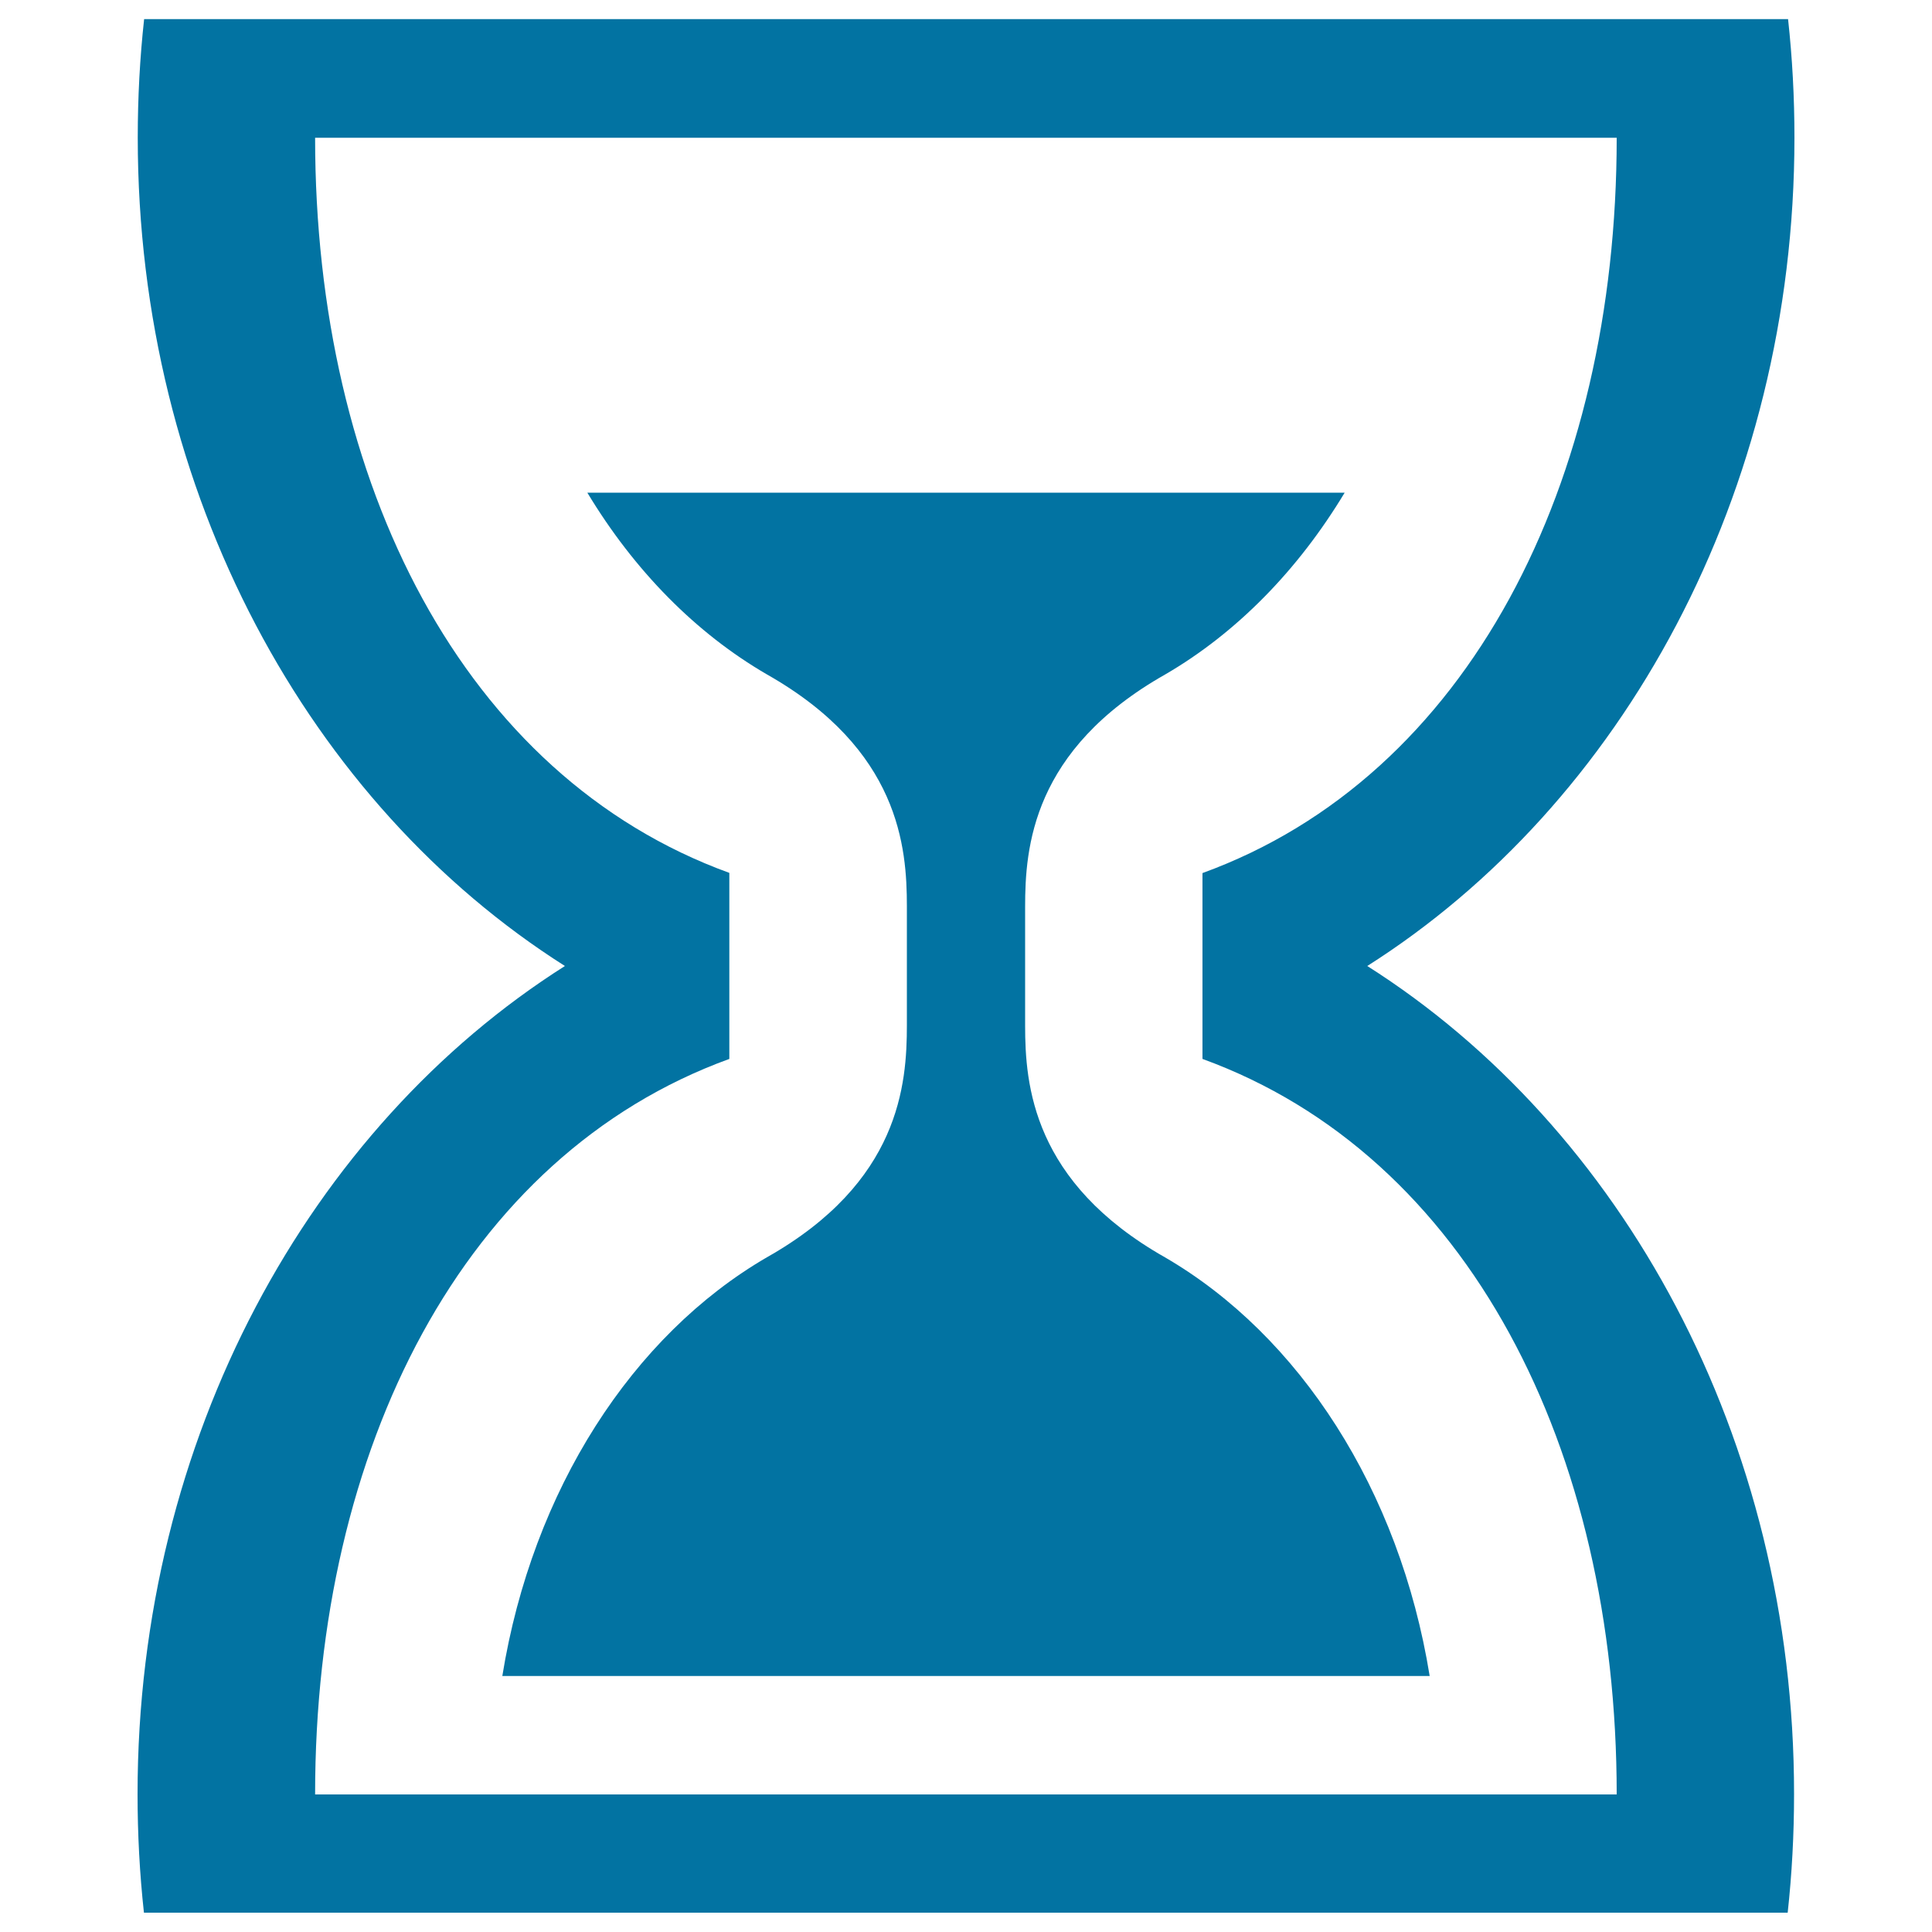
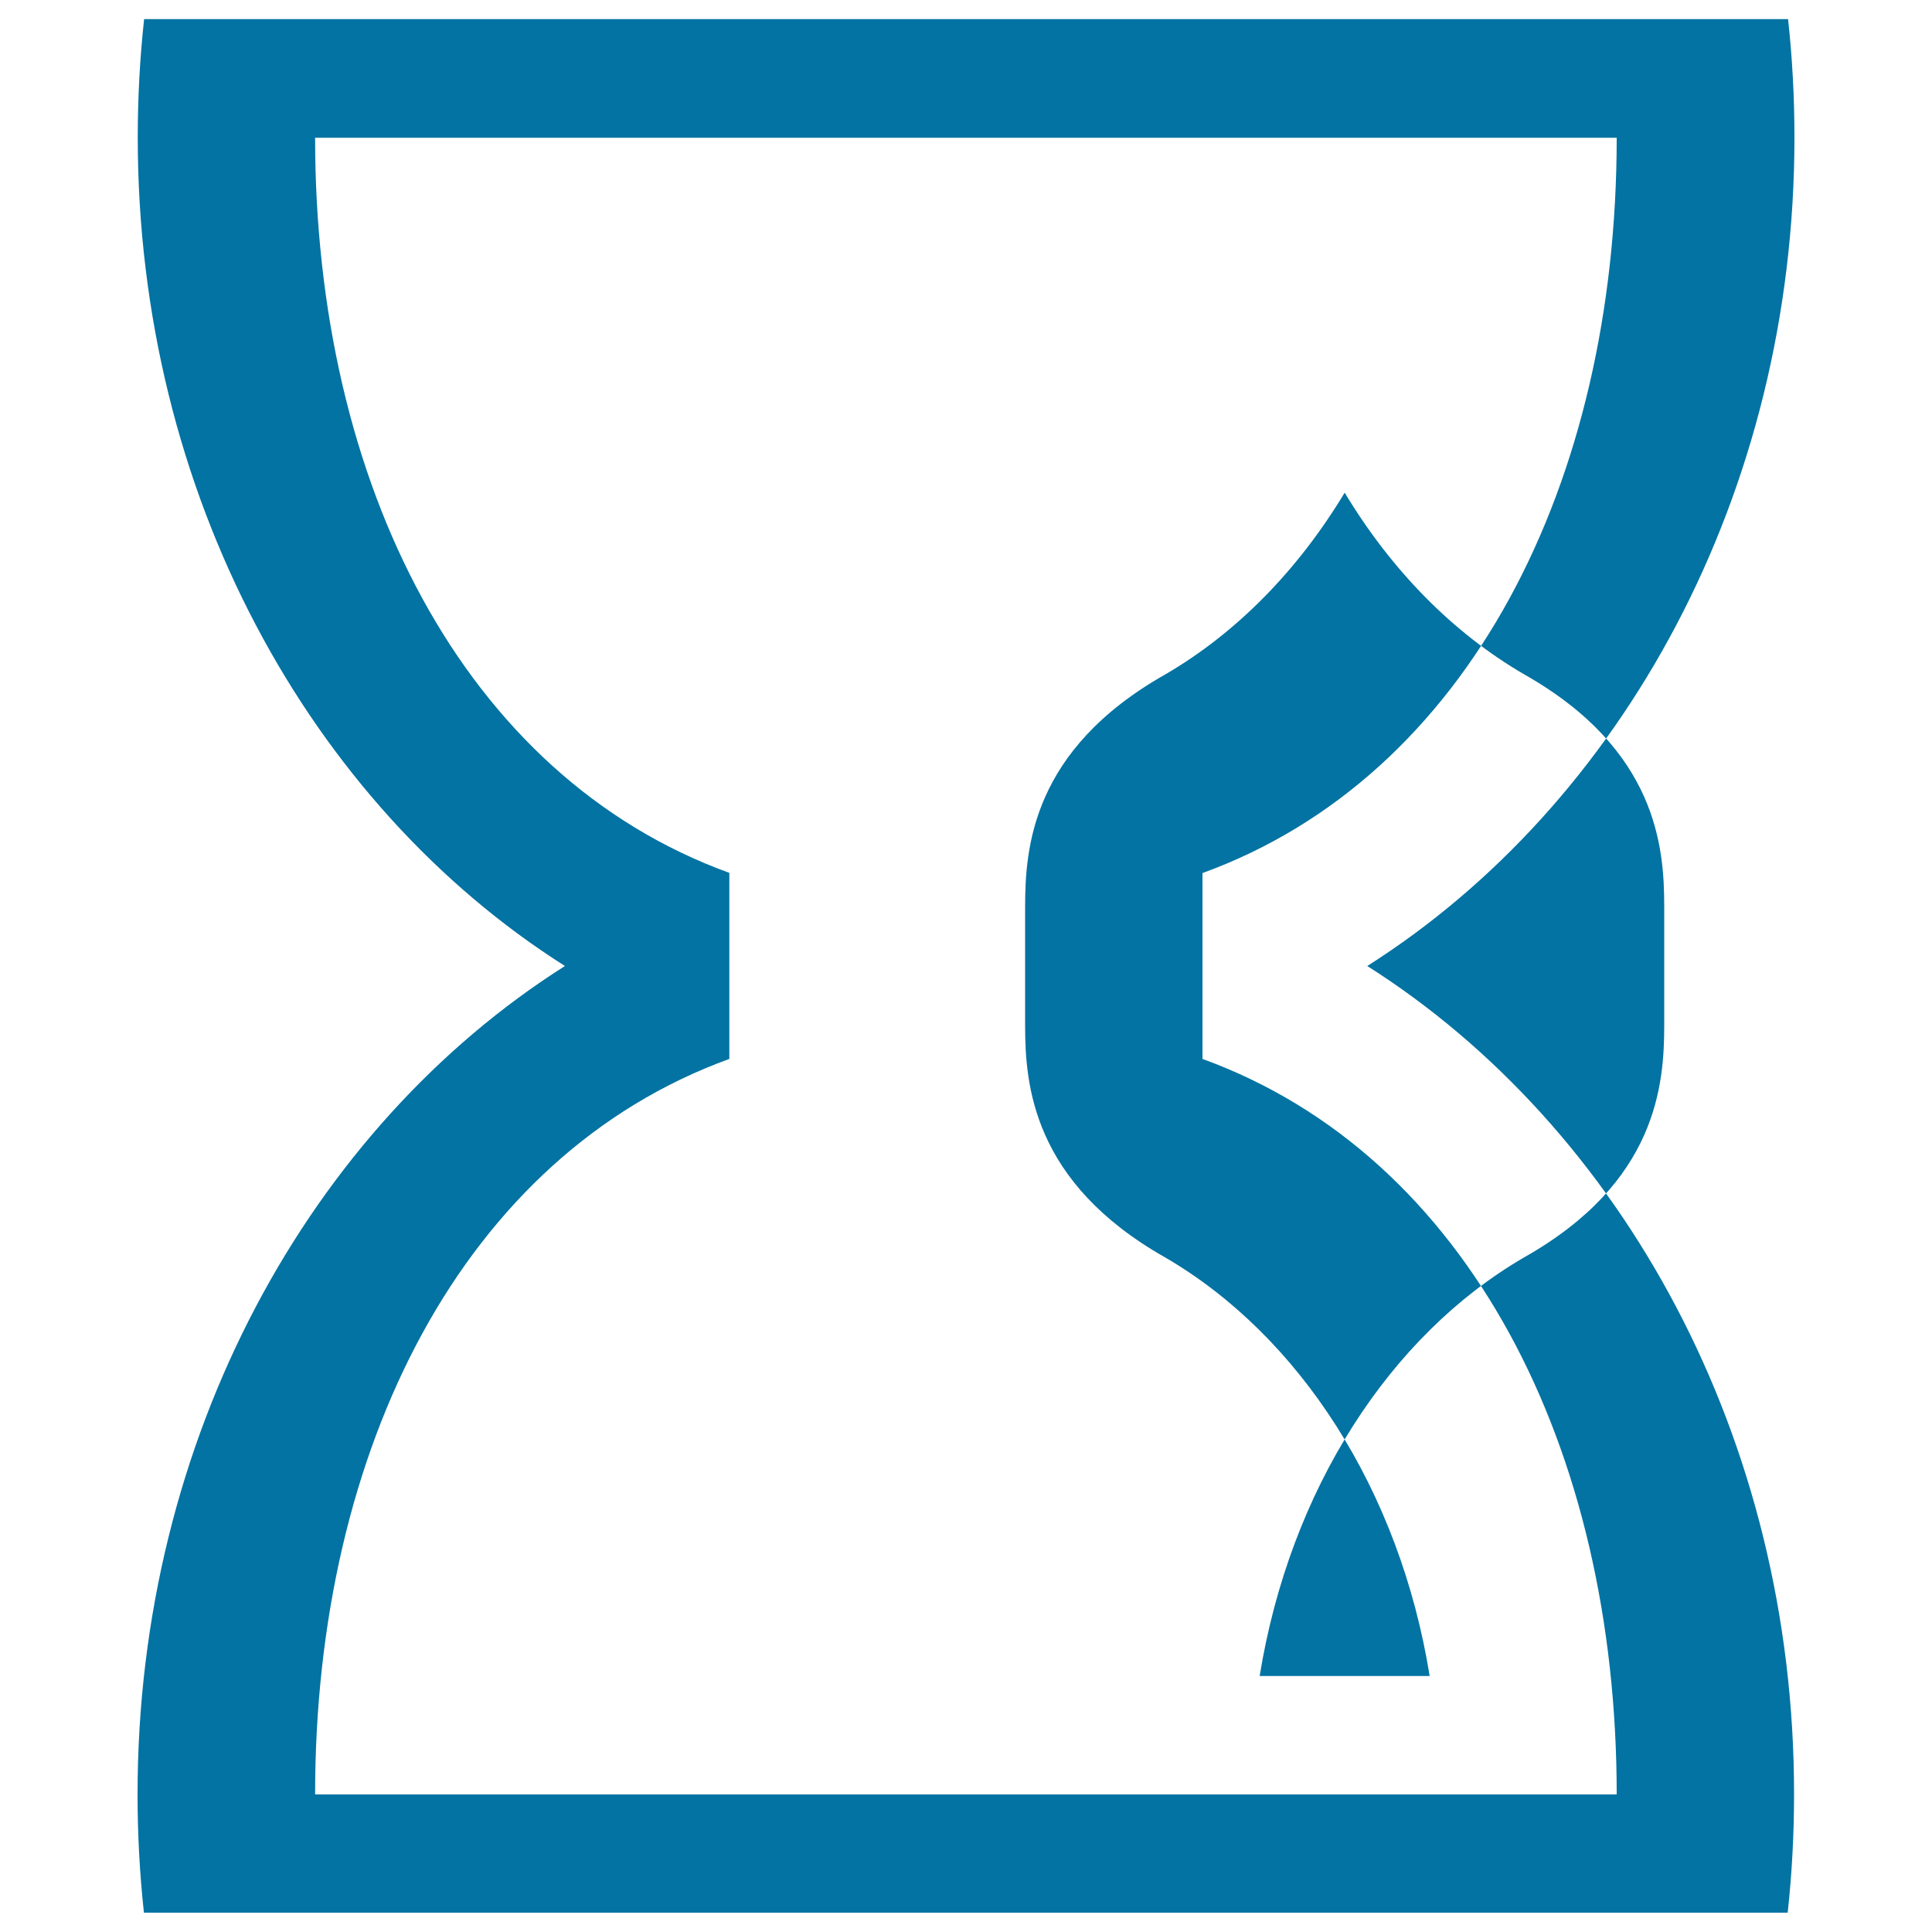
<svg xmlns="http://www.w3.org/2000/svg" viewBox="0 0 1000 1000" style="fill:#0273a2">
  <title>Waiting SVG icon</title>
-   <path d="M707.7,500c131.8-83.6,221.1-244.2,221.1-428.8c0-20.8-1.1-41.2-3.3-61.3H74.6c-2.2,20-3.3,40.5-3.3,61.3c0,184.5,89.2,345.2,221.1,428.8C160.5,583.6,71.2,744.2,71.2,928.7c0,20.7,1.1,41.2,3.3,61.3h850.8c2.2-20.1,3.3-40.6,3.3-61.3C928.7,744.2,839.5,583.6,707.7,500z M163.1,928.7c0-178.9,76.7-330.6,214.4-380.6v-96.3l0,0C239.8,401.8,163.1,250.1,163.1,71.3l0,0h673.7l0,0c0,178.8-76.7,330.5-214.4,380.6v96.2c137.7,50.1,214.4,201.8,214.4,380.7H163.1L163.1,928.7z M603,650.8c-68.6-38.9-72.4-89.4-72.4-120v-61.4c0-30.6,3.6-81.3,72.5-120.3c36.8-21.4,68.7-53.9,92.9-94.1H304c24.2,40.2,56.1,72.7,93,94.1c68.6,38.9,72.4,89.4,72.4,120l0,61.5c0,30.6-3.6,81.3-72.5,120.2c-69.5,40.4-121.3,120.3-136.9,216.7H740C724.4,771.1,672.5,691.2,603,650.8z" />
+   <path d="M707.7,500c131.8-83.6,221.1-244.2,221.1-428.8c0-20.8-1.1-41.2-3.3-61.3H74.6c-2.2,20-3.3,40.5-3.3,61.3c0,184.5,89.2,345.2,221.1,428.8C160.5,583.6,71.2,744.2,71.2,928.7c0,20.7,1.1,41.2,3.3,61.3h850.8c2.2-20.1,3.3-40.6,3.3-61.3C928.7,744.2,839.5,583.6,707.7,500z M163.1,928.7c0-178.9,76.7-330.6,214.4-380.6v-96.3l0,0C239.8,401.8,163.1,250.1,163.1,71.3l0,0h673.7l0,0c0,178.8-76.7,330.5-214.4,380.6v96.2c137.7,50.1,214.4,201.8,214.4,380.7H163.1L163.1,928.7z M603,650.8c-68.6-38.9-72.4-89.4-72.4-120v-61.4c0-30.6,3.6-81.3,72.5-120.3c36.8-21.4,68.7-53.9,92.9-94.1c24.2,40.2,56.1,72.7,93,94.1c68.6,38.9,72.4,89.4,72.4,120l0,61.5c0,30.6-3.6,81.3-72.5,120.2c-69.5,40.4-121.3,120.3-136.9,216.7H740C724.4,771.1,672.5,691.2,603,650.8z" />
</svg>